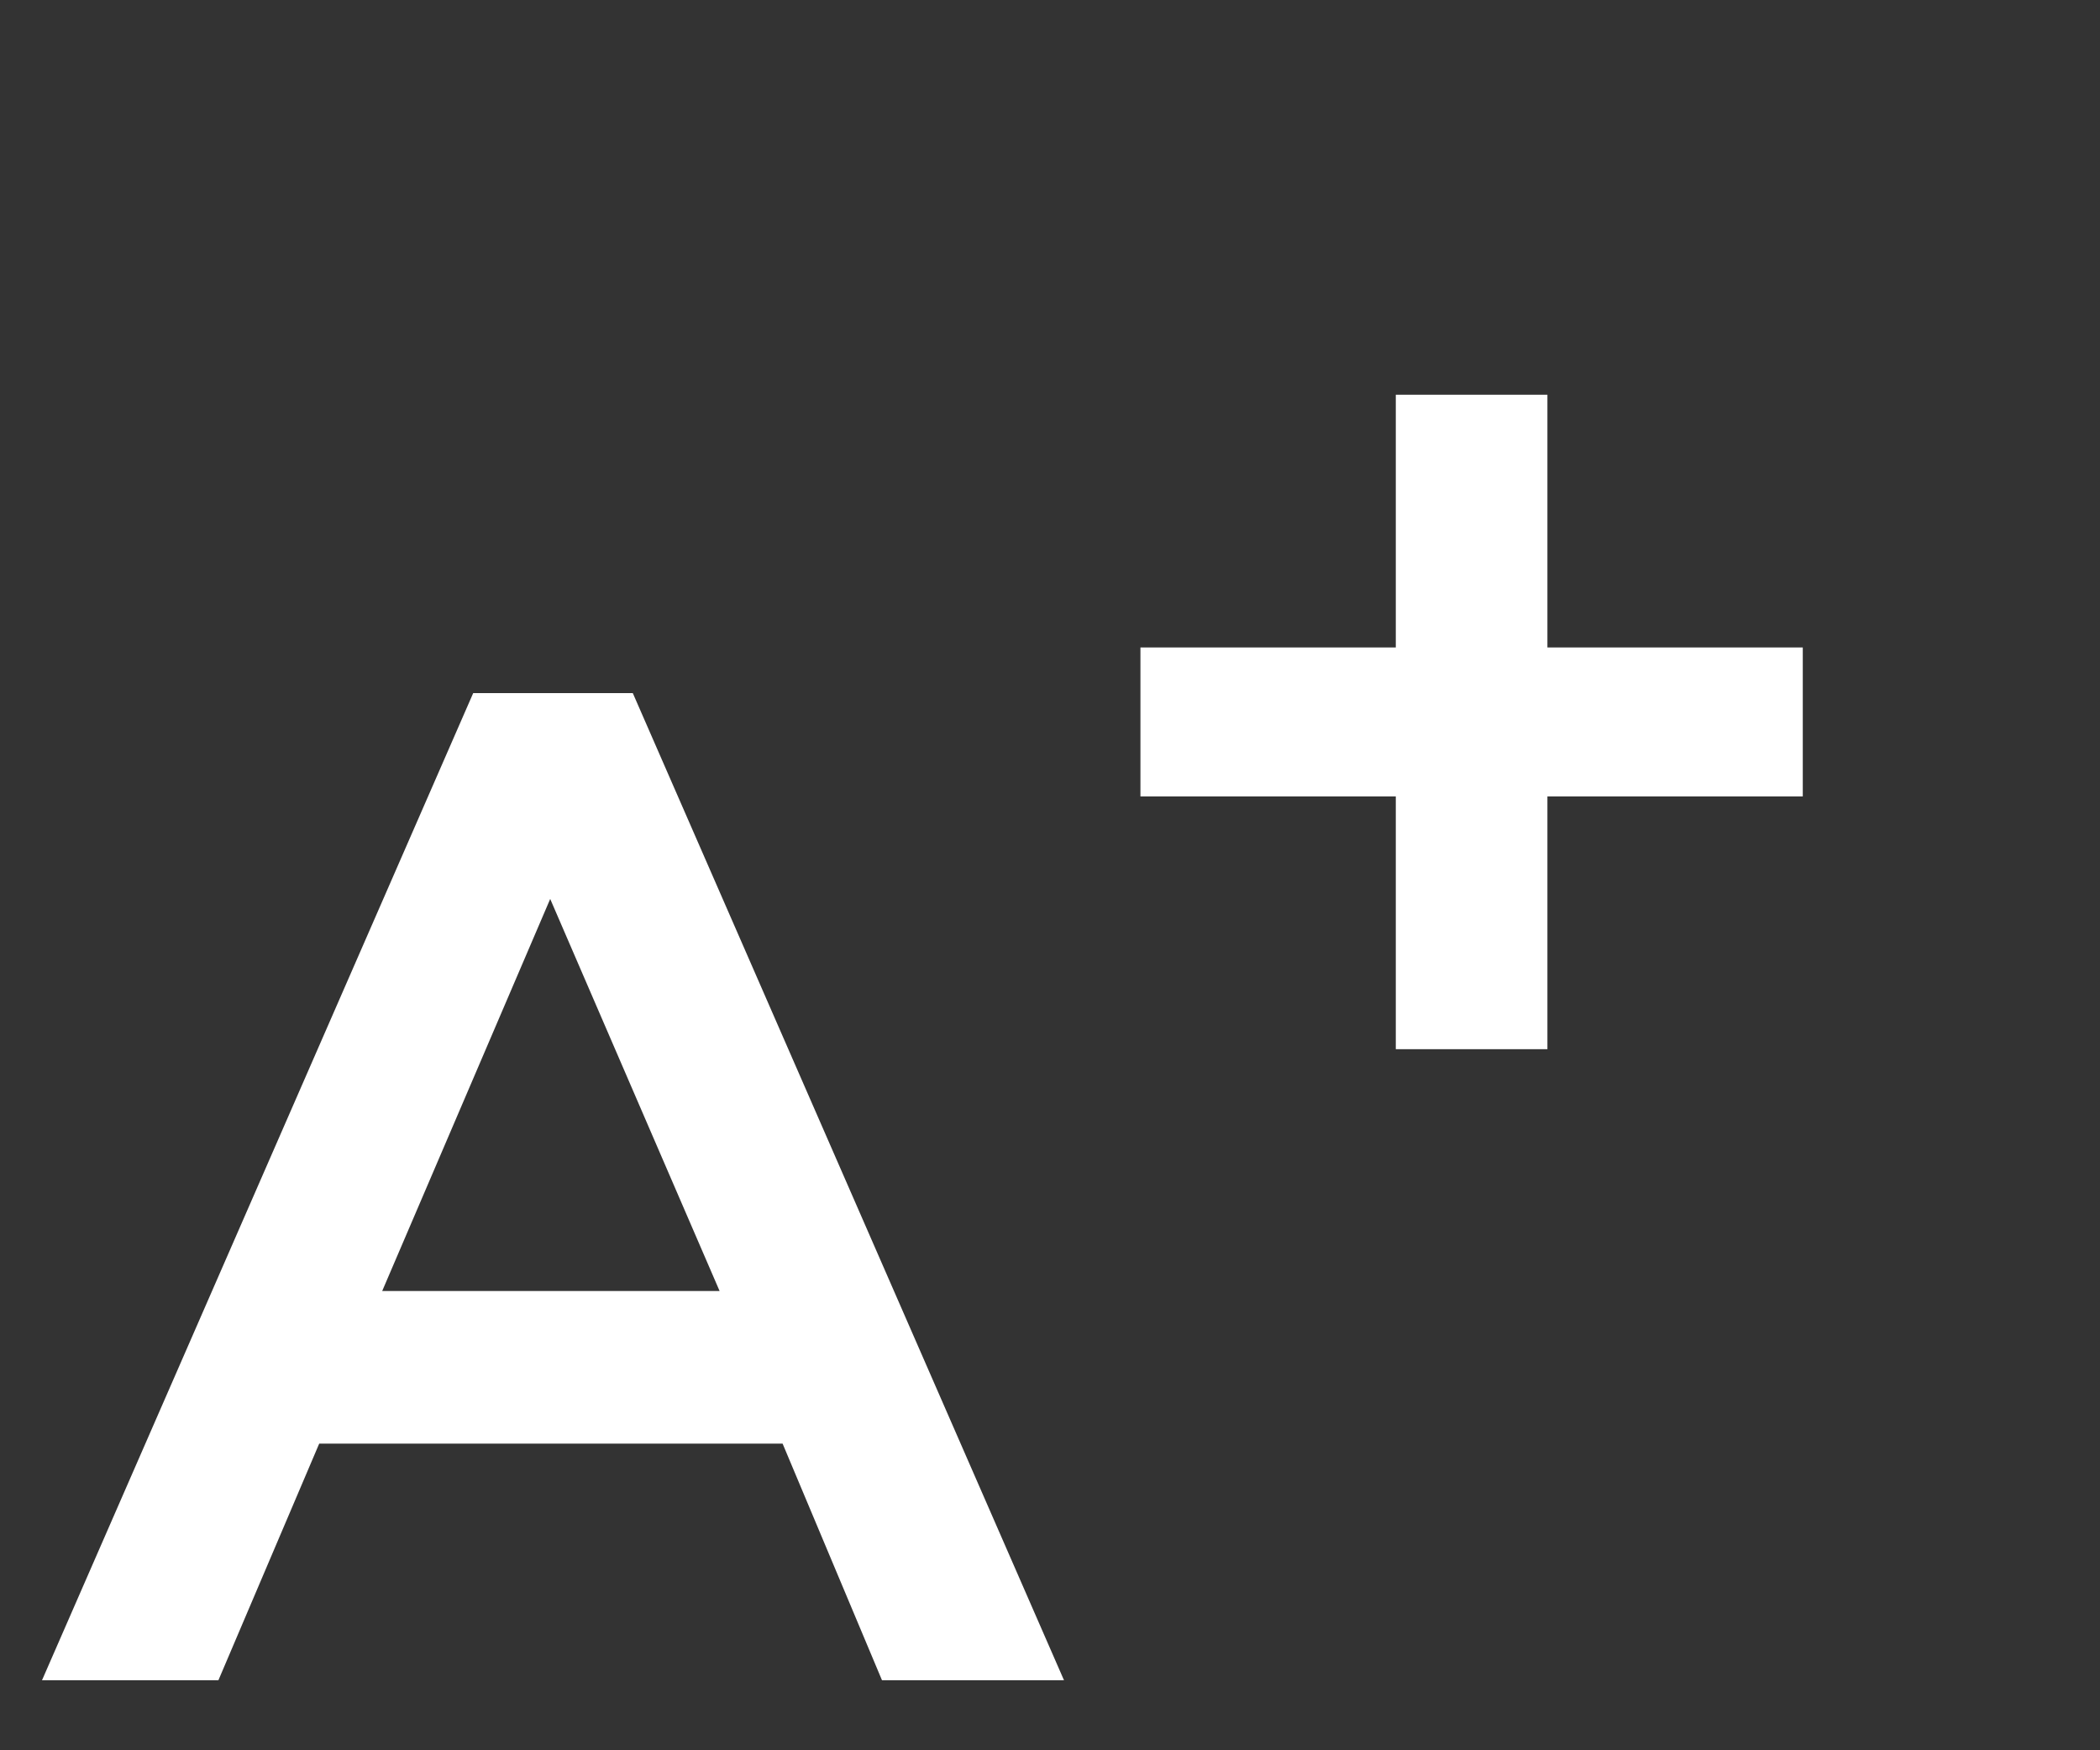
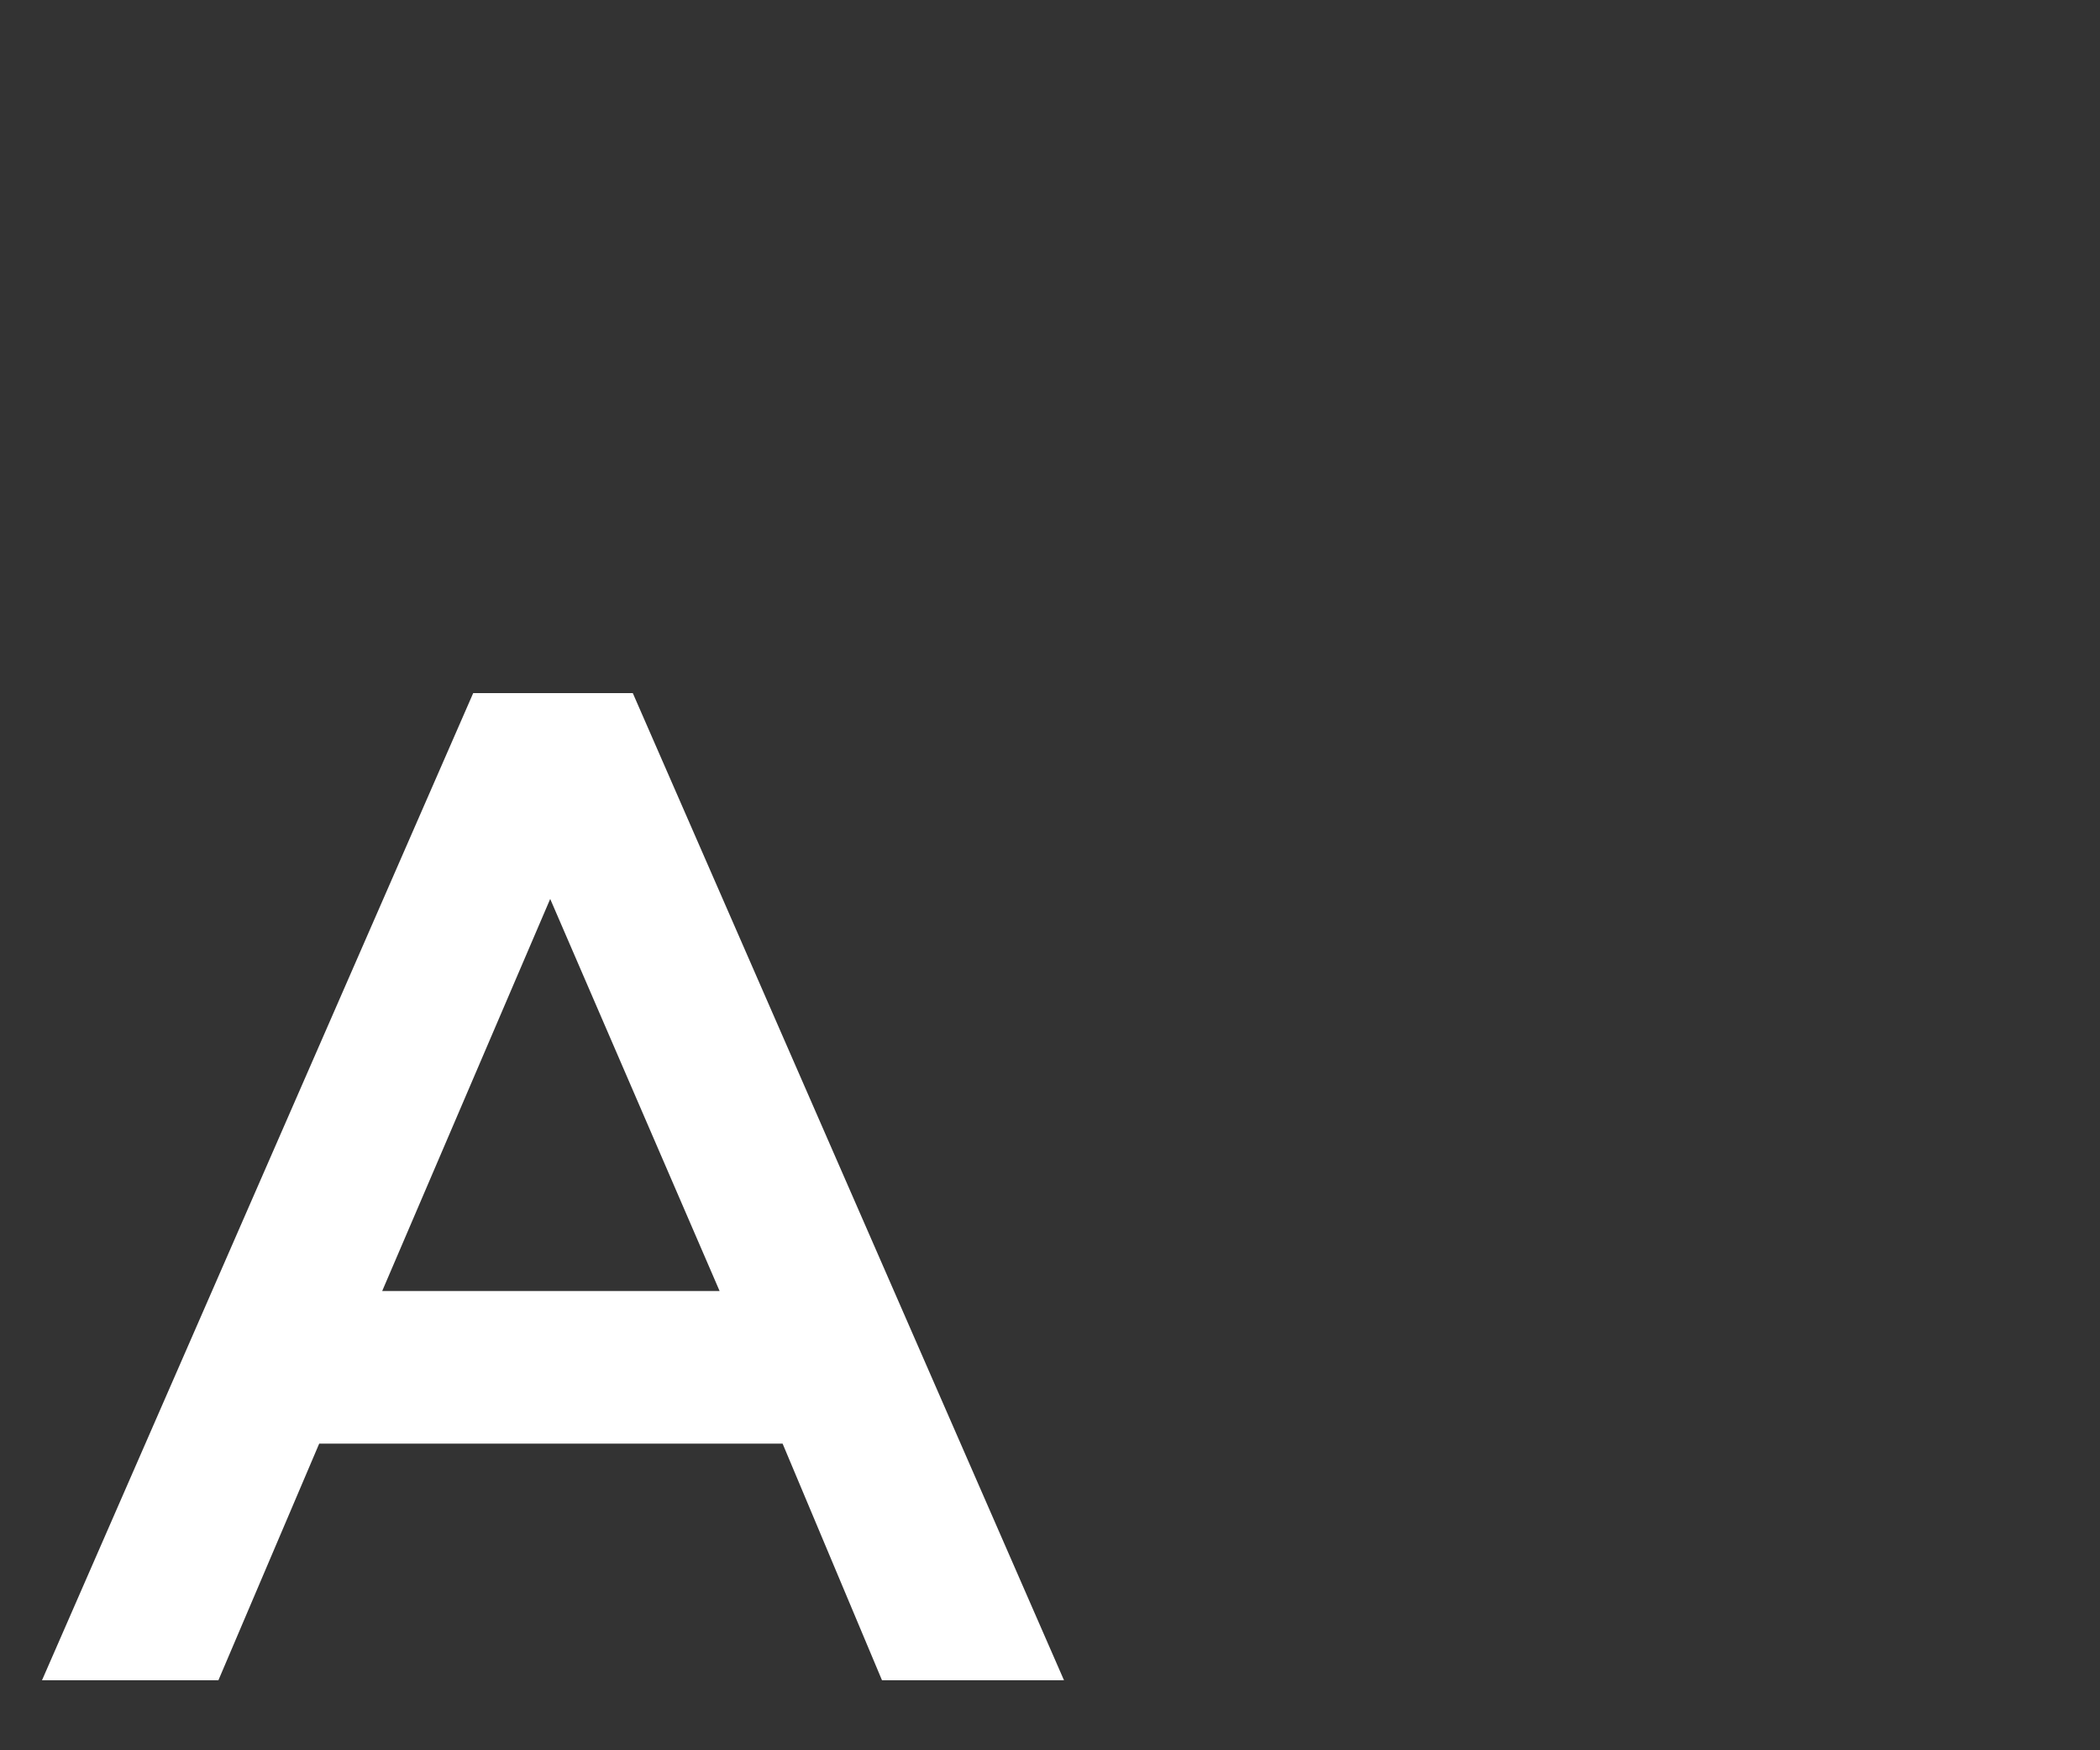
<svg xmlns="http://www.w3.org/2000/svg" width="30" height="25" viewBox="0 0 30 25" fill="none">
  <rect x="0" y="0" width="30" height="25" fill="#333333" stroke="none" />
  <path d="M0.6 24L6.76 9.9H9.04L15.2 24H12.6L11.18 20.62H4.56L3.12 24H0.6ZM5.46 18.44H10.28L7.86 12.84L5.46 18.44Z" fill="white" />
-   <path d="M19.94 14.986V11.376H16.292V9.248H19.94V5.638H22.106V9.248H25.754V11.376H22.106V14.986H19.94Z" fill="white" />
</svg>